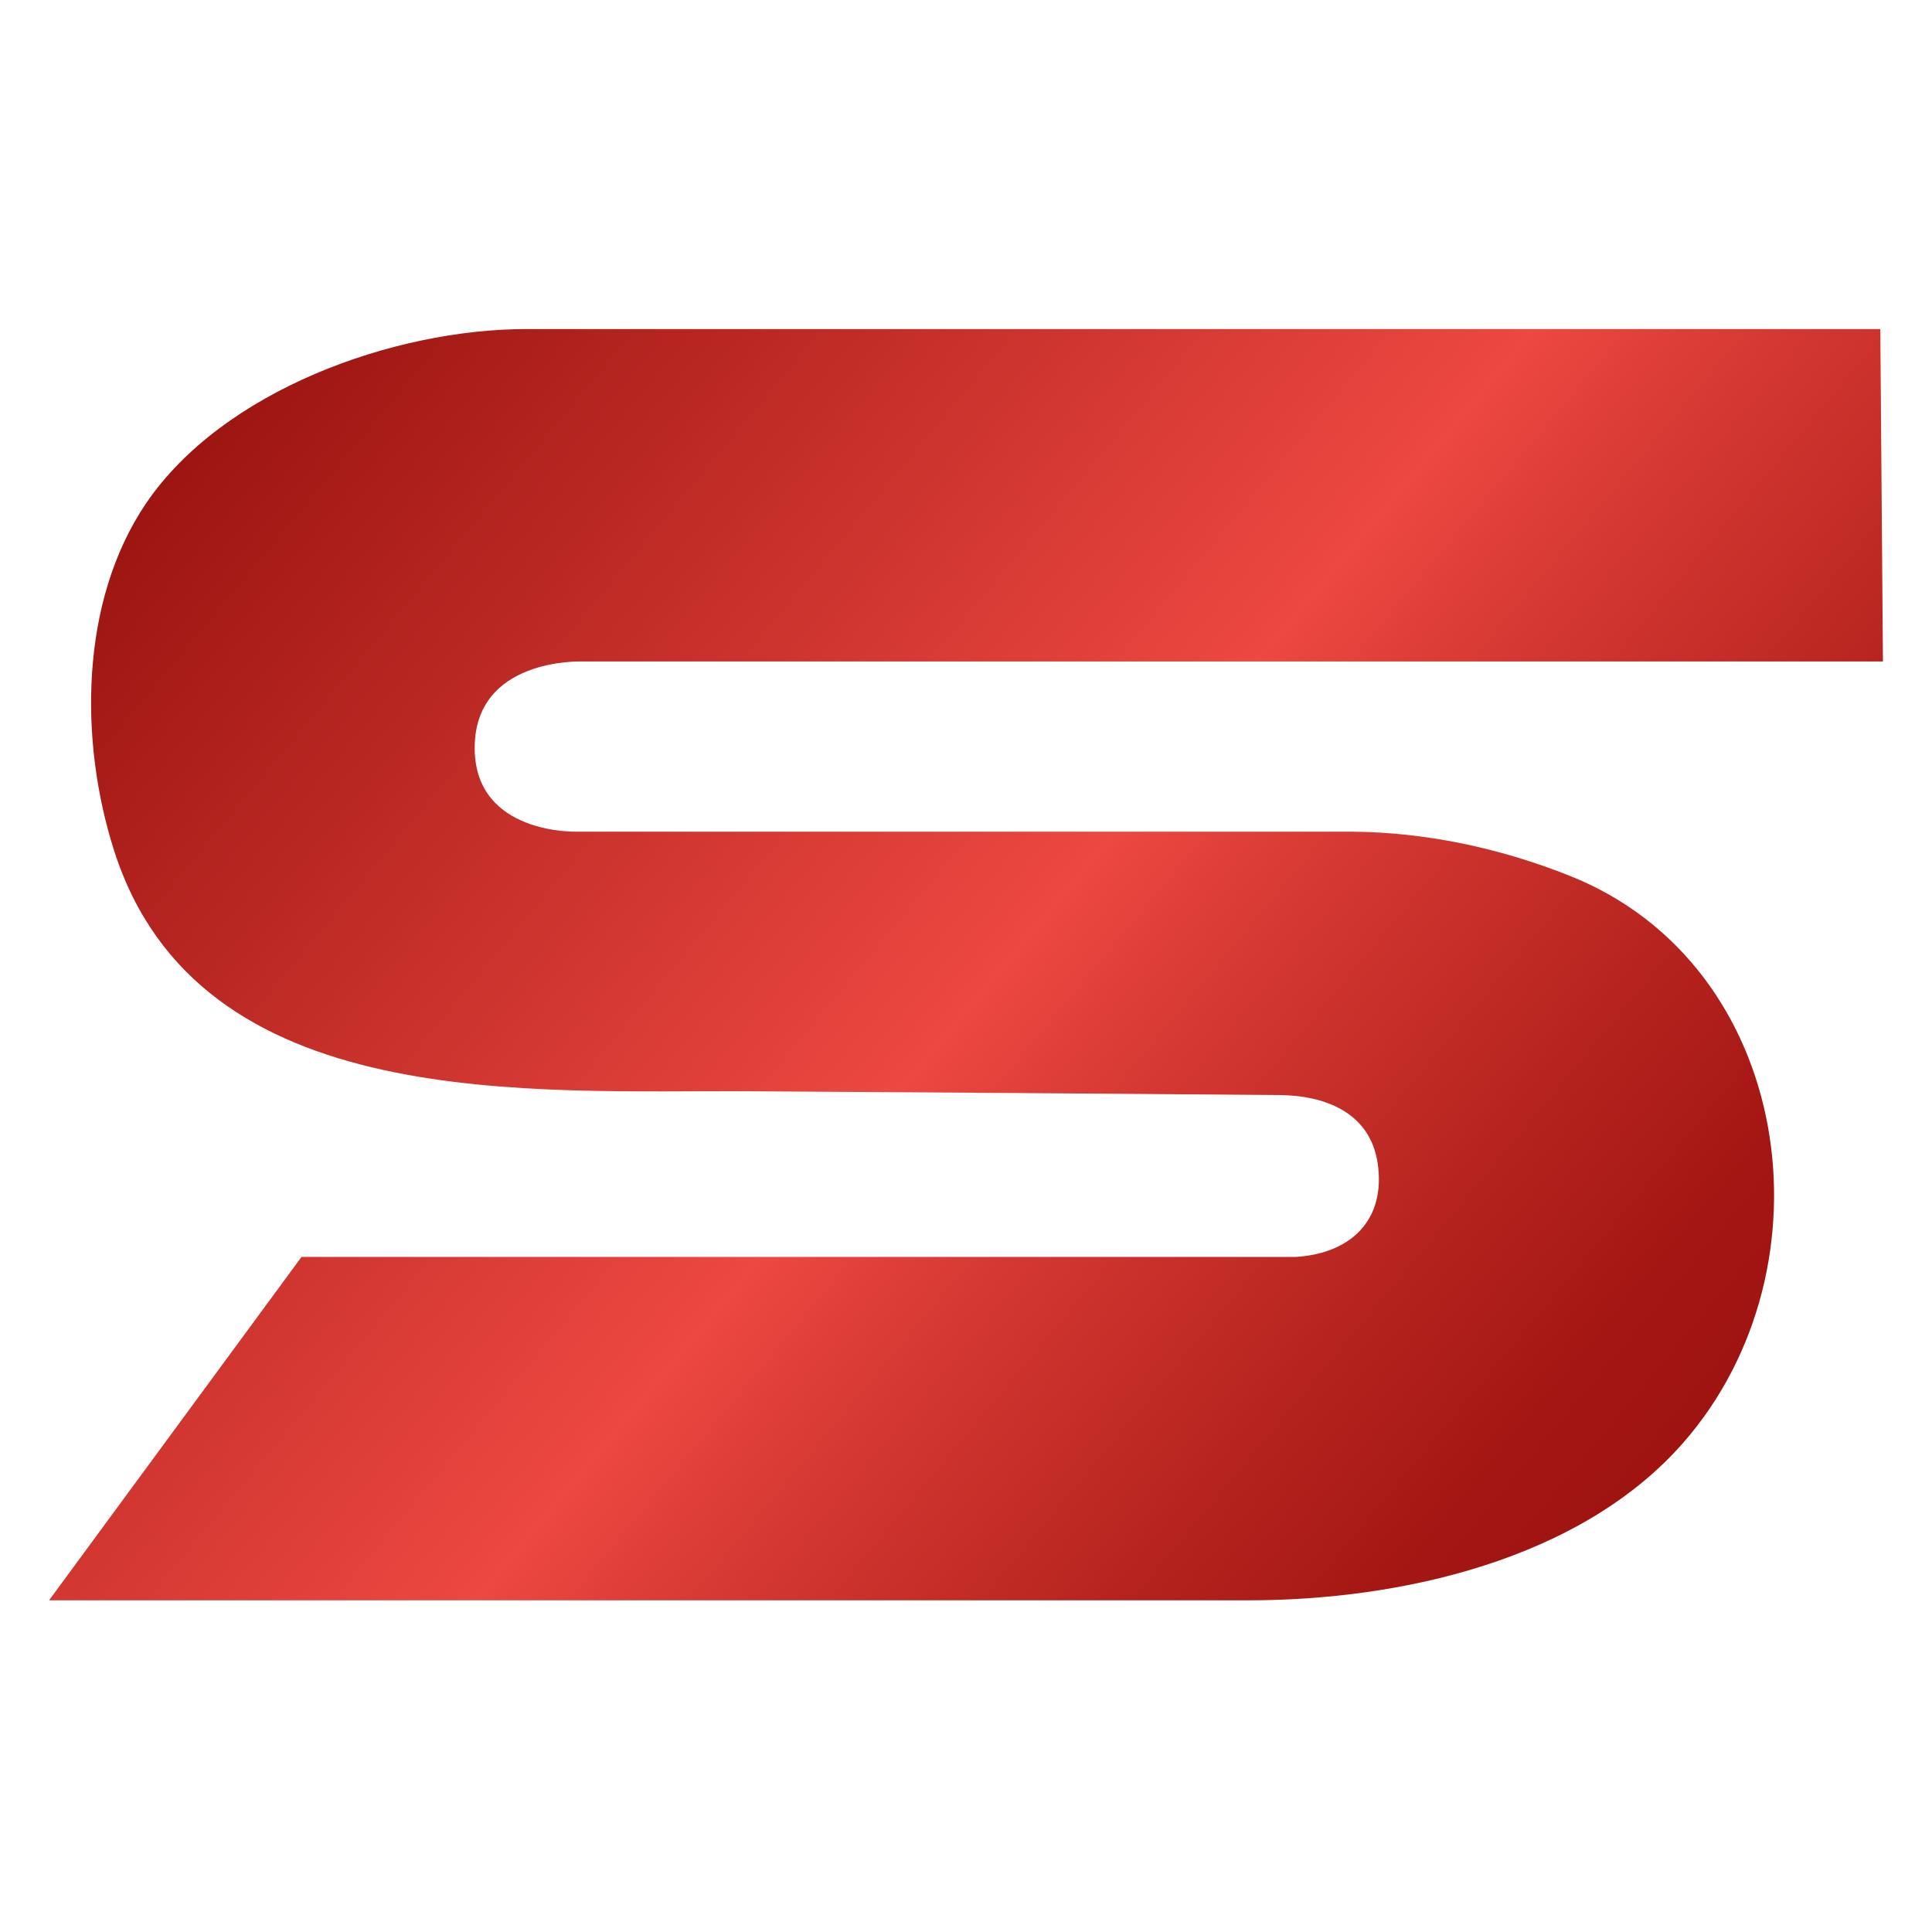
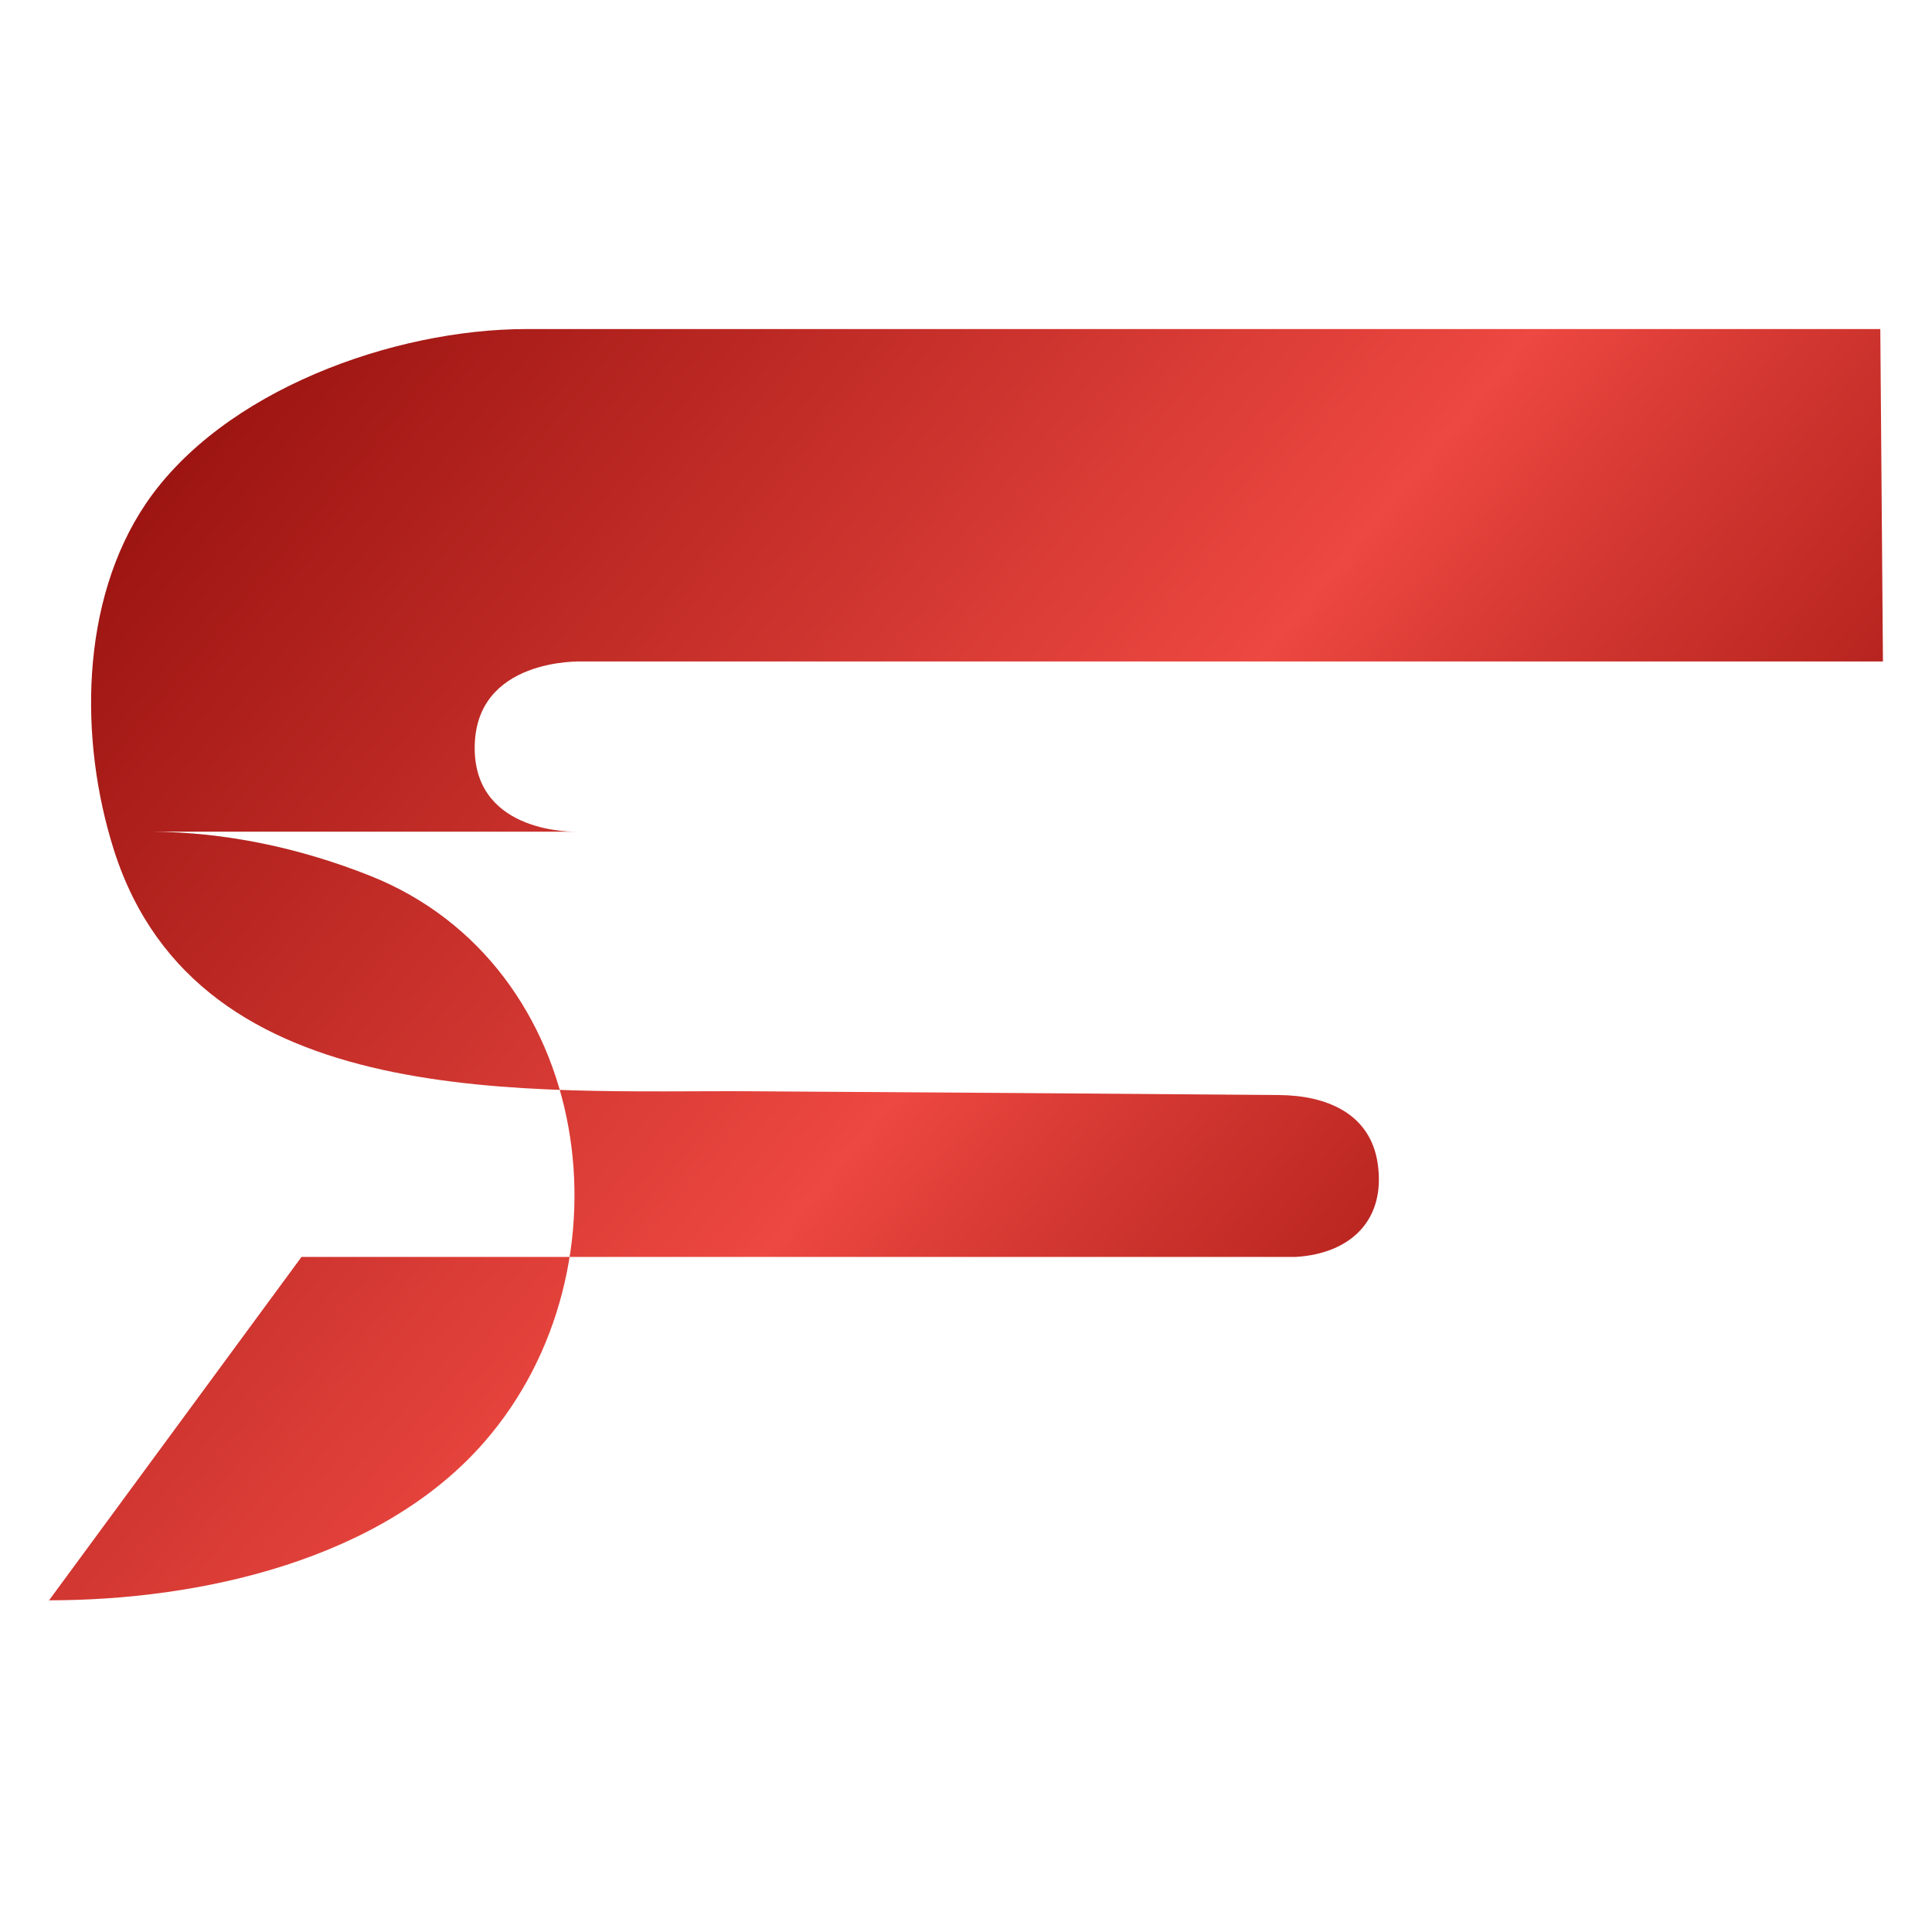
<svg xmlns="http://www.w3.org/2000/svg" version="1.1" id="Layer_1" x="0px" y="0px" viewBox="0 0 512 512" style="enable-background:new 0 0 512 512;" xml:space="preserve">
  <style type="text/css"> .st0{fill:url(#SVGID_1_);} </style>
  <linearGradient id="SVGID_1_" gradientUnits="userSpaceOnUse" x1="-43.86" y1="507.928" x2="1048.724" y2="-402.56" gradientTransform="matrix(1 0 0 -1 0 514)">
    <stop offset="4.000000e-02" style="stop-color:#810301" />
    <stop offset="0.28" style="stop-color:#ED4841" />
    <stop offset="0.31" style="stop-color:#D83A34" />
    <stop offset="0.37" style="stop-color:#B7241F" />
    <stop offset="0.41" style="stop-color:#A41613" />
    <stop offset="0.44" style="stop-color:#9D120F" />
    <stop offset="0.6" style="stop-color:#E7423D" />
    <stop offset="0.76" style="stop-color:#8F090A" />
    <stop offset="0.91" style="stop-color:#E5433C" />
  </linearGradient>
-   <path class="st0" d="M498.3,87.2H139.6c-35.4,0-80.6,16.3-100.9,46.2c-17.6,26-17.7,63-8.5,91.9c22.4,70.4,110.8,63.5,169.5,63.9 c46.4,0.3,92.8,0.6,139.3,1c12.3,0.1,24.1,4.7,26.1,18.1c2.2,15-7.1,23.9-21.7,24.8H79.9L13,424.1h317.9c40,0,88-10.6,115.3-41.9 c40.5-46.4,29.1-126.5-30.2-150.1c-18.6-7.4-38.3-11.6-58.2-11.7H152.7c0,0-26.6,0.8-26.9-21.8c-0.3-24.4,28.4-23.3,28.4-23.3H499 L498.3,87.2L498.3,87.2z" />
+   <path class="st0" d="M498.3,87.2H139.6c-35.4,0-80.6,16.3-100.9,46.2c-17.6,26-17.7,63-8.5,91.9c22.4,70.4,110.8,63.5,169.5,63.9 c46.4,0.3,92.8,0.6,139.3,1c12.3,0.1,24.1,4.7,26.1,18.1c2.2,15-7.1,23.9-21.7,24.8H79.9L13,424.1c40,0,88-10.6,115.3-41.9 c40.5-46.4,29.1-126.5-30.2-150.1c-18.6-7.4-38.3-11.6-58.2-11.7H152.7c0,0-26.6,0.8-26.9-21.8c-0.3-24.4,28.4-23.3,28.4-23.3H499 L498.3,87.2L498.3,87.2z" />
</svg>